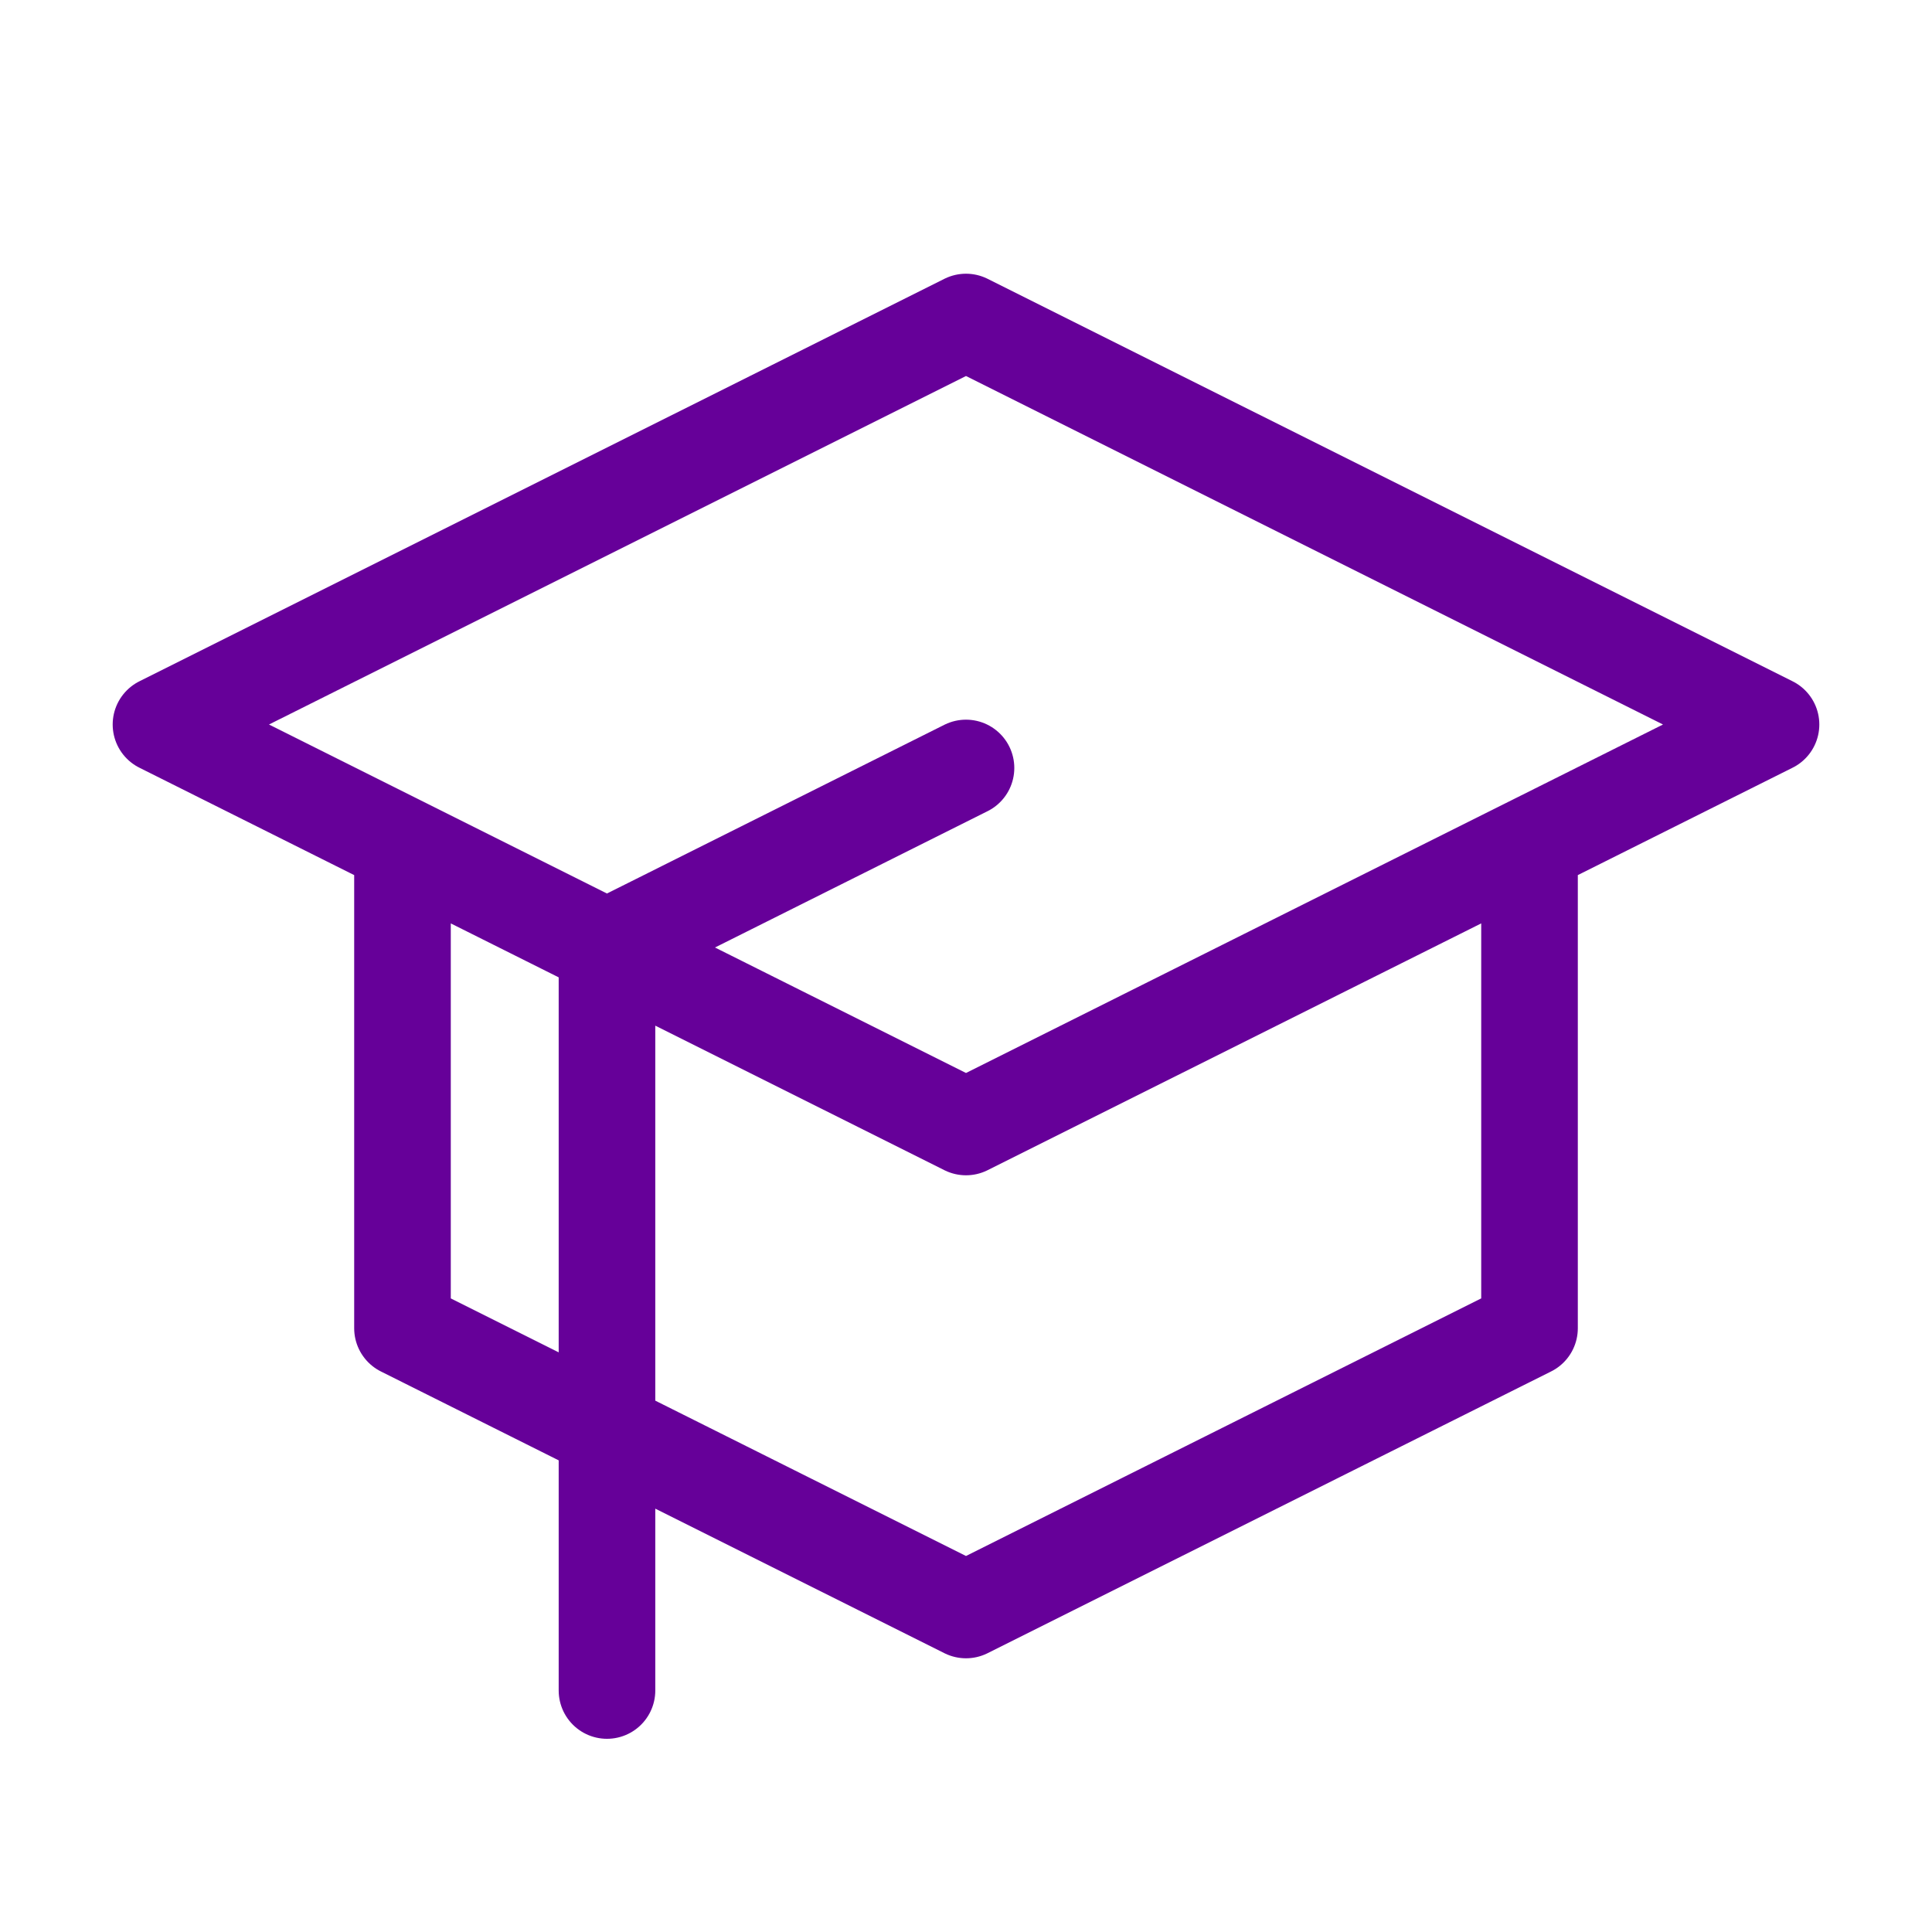
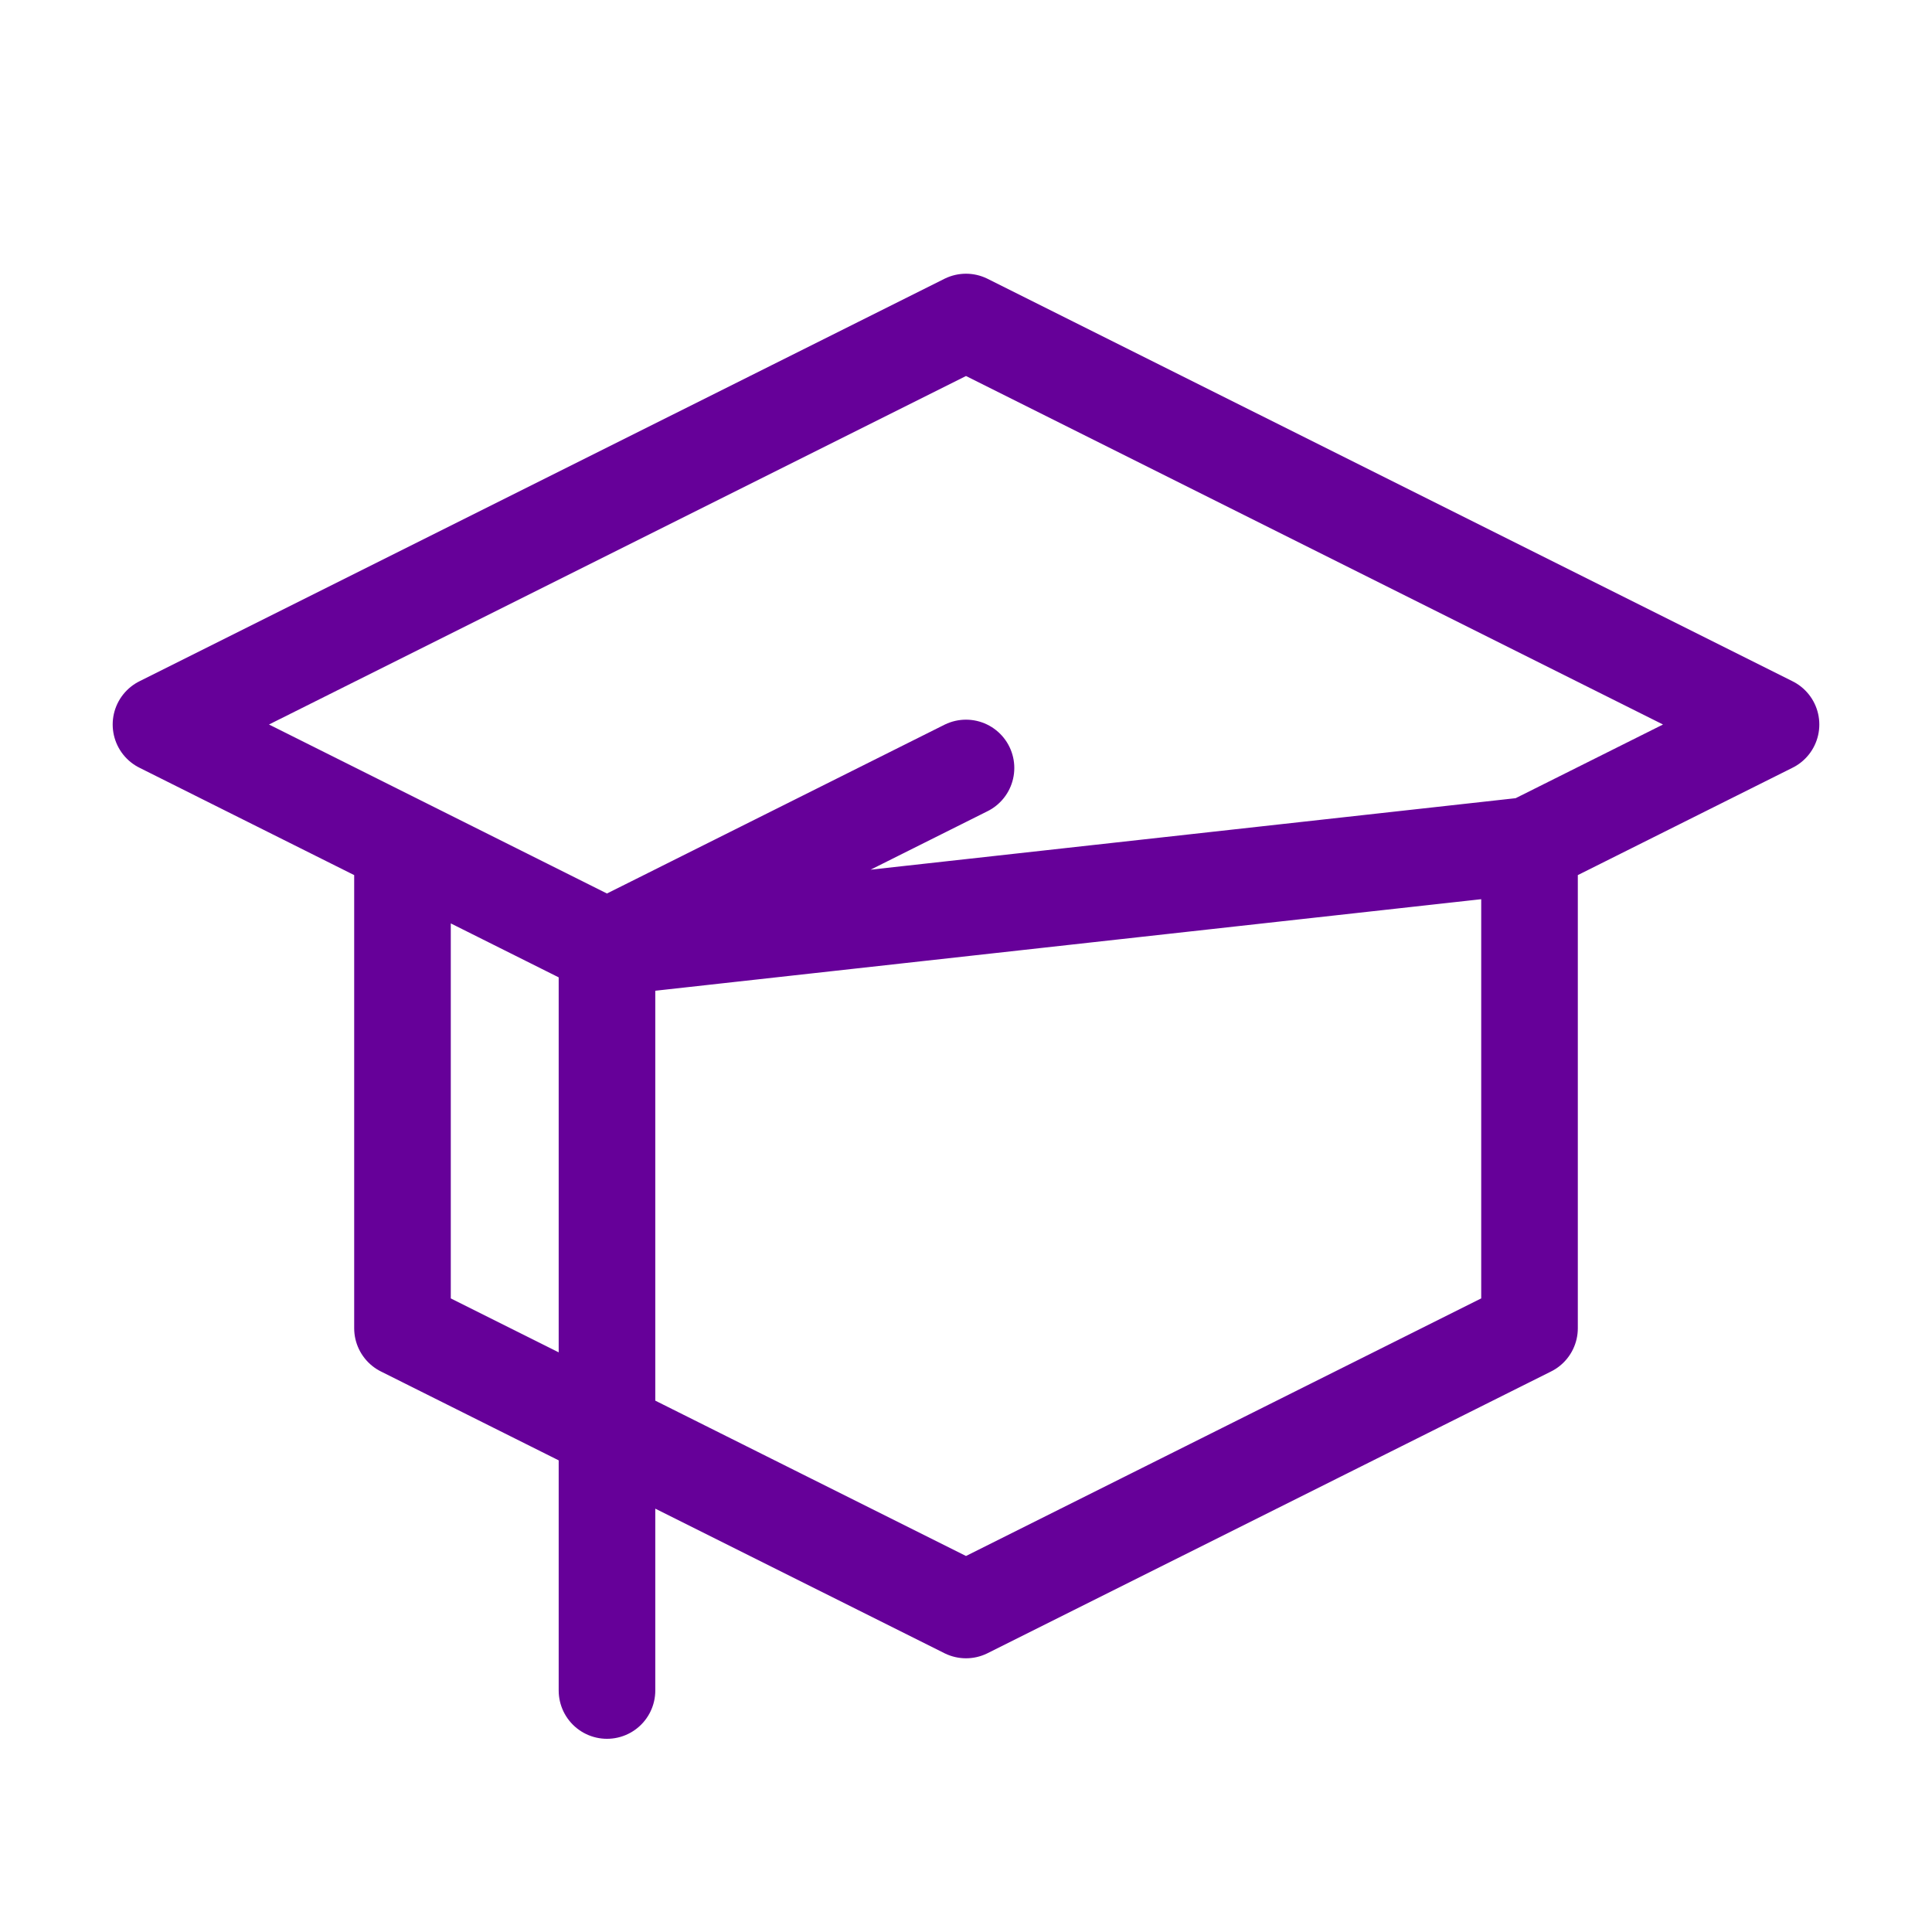
<svg xmlns="http://www.w3.org/2000/svg" width="40" height="40" viewBox="0 0 40 40" fill="none">
-   <path d="M12.567 19.617L20 23.333L31.667 17.5M12.567 19.617V29.617M12.567 19.617L20 15.9M12.567 19.617L8.333 17.5M12.567 29.617V35M12.567 29.617L20 33.333L31.667 27.5V17.5M12.567 29.617L8.333 27.5V17.5M31.667 17.5L36.667 15L20 6.667L3.333 15L8.333 17.5" stroke="#660099" stroke-width="2" stroke-linecap="round" stroke-linejoin="round" />
+   <path d="M12.567 19.617L31.667 17.5M12.567 19.617V29.617M12.567 19.617L20 15.9M12.567 19.617L8.333 17.5M12.567 29.617V35M12.567 29.617L20 33.333L31.667 27.5V17.5M12.567 29.617L8.333 27.5V17.5M31.667 17.5L36.667 15L20 6.667L3.333 15L8.333 17.5" stroke="#660099" stroke-width="2" stroke-linecap="round" stroke-linejoin="round" />
</svg>